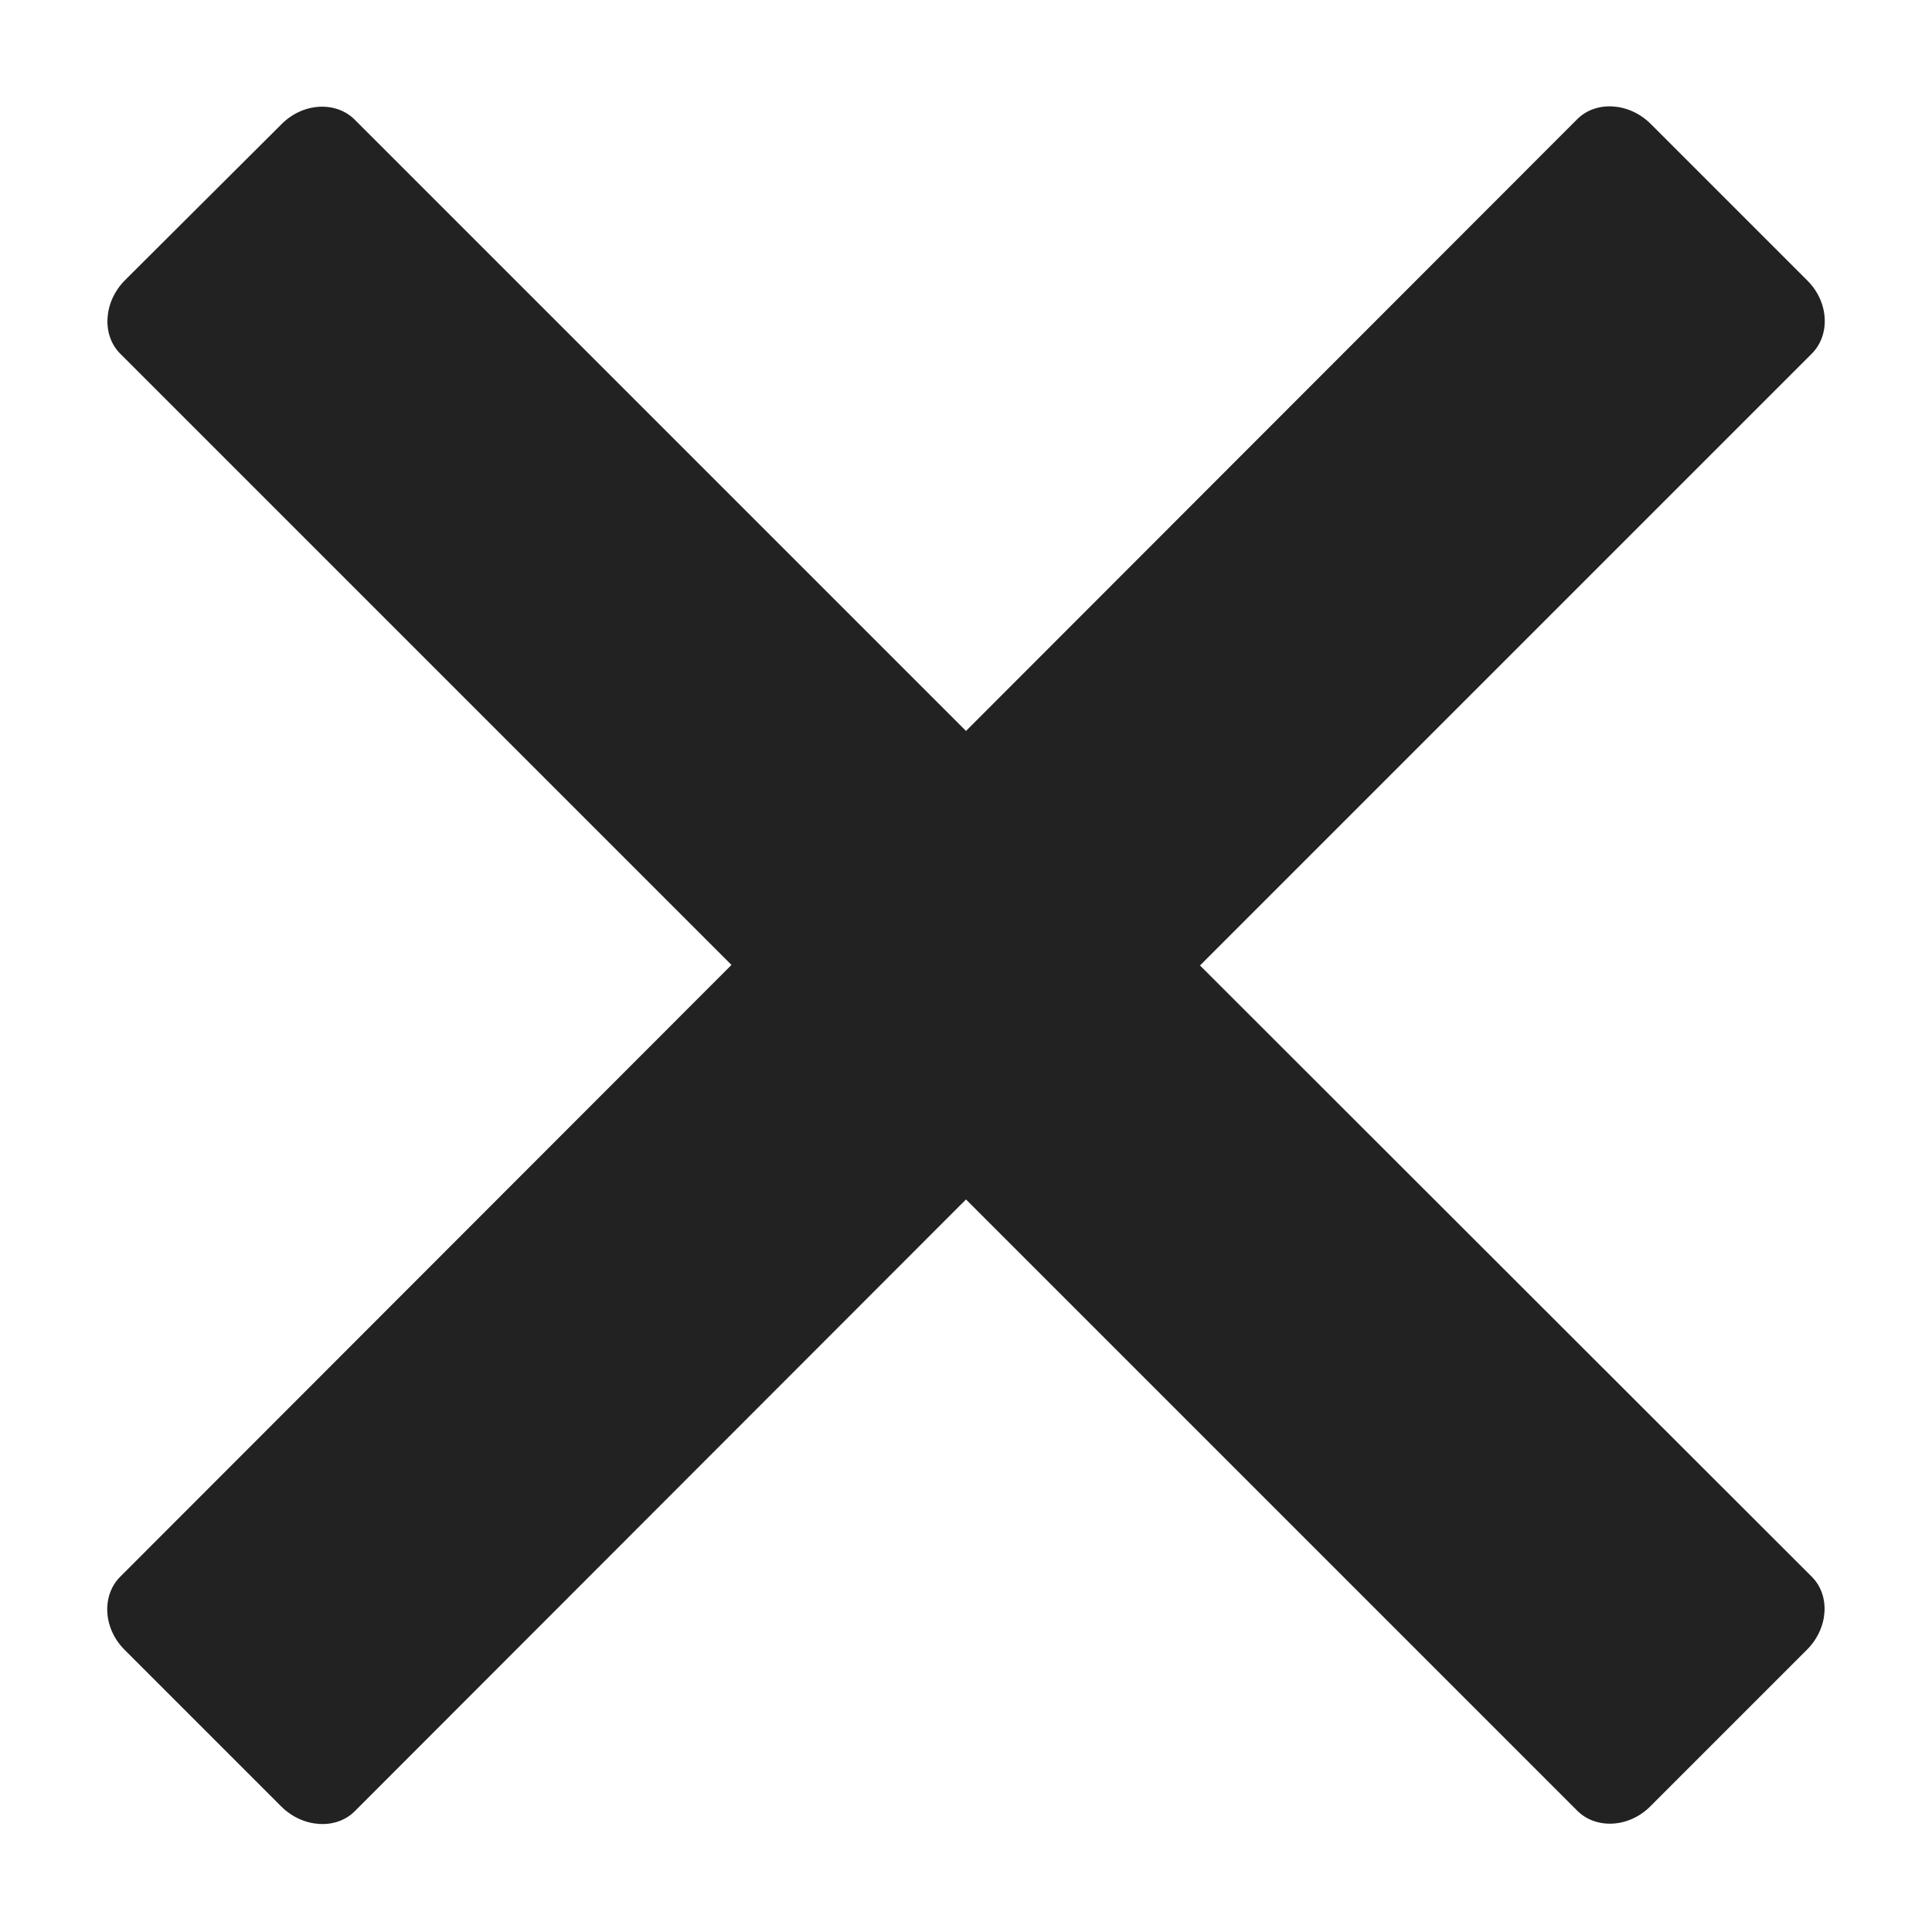
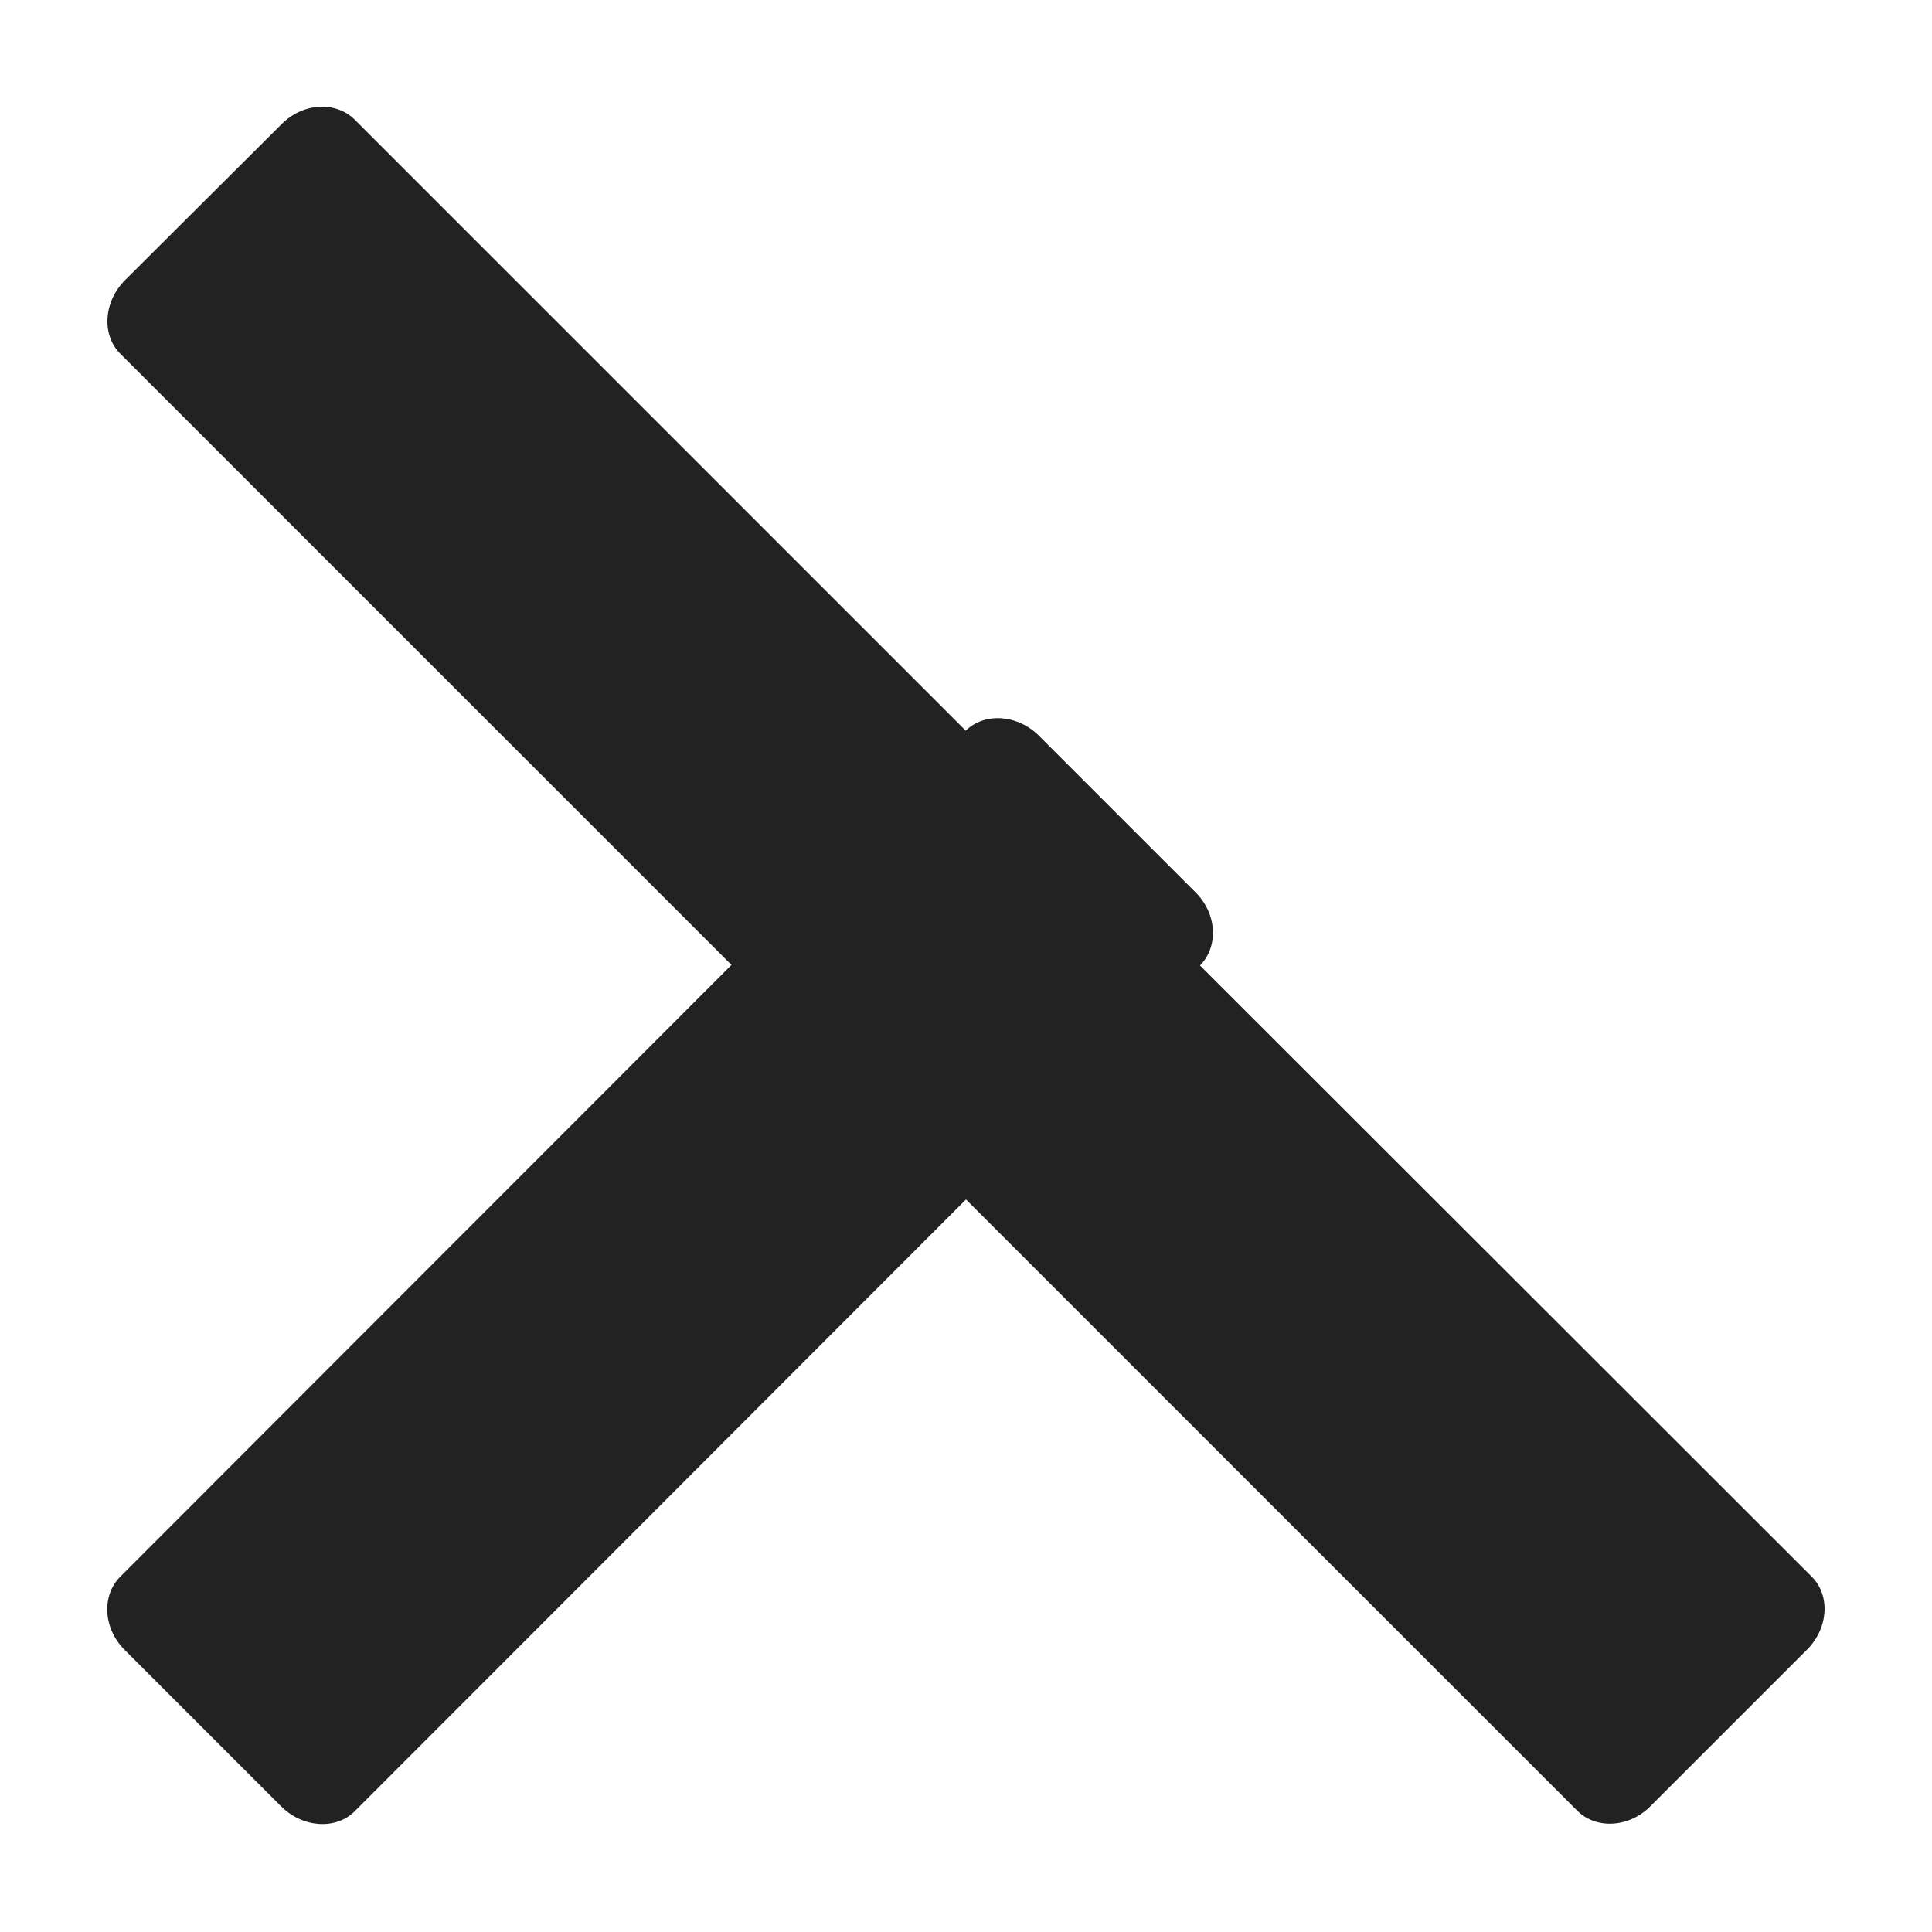
<svg xmlns="http://www.w3.org/2000/svg" version="1.1" id="レイヤー_1" x="0px" y="0px" viewBox="0 0 360 360" style="enable-background:new 0 0 360 360;" xml:space="preserve">
  <style type="text/css">
	.st0{fill-rule:evenodd;clip-rule:evenodd;fill:#222222;}
</style>
  <title>cross</title>
-   <path class="st0" d="M337.6,293.8L223.6,179.9L337.6,65.9c3.5-3.5,3.2-9.7-0.9-13.7l-29.1-29.1c-4-4-10.2-4.4-13.7-0.9L180,136.2  L66.1,22.3c-3.5-3.5-9.7-3.2-13.7,0.9L23.3,52.2c-4,4-4.4,10.2-0.9,13.7l113.9,113.9L22.4,293.8c-3.5,3.5-3.2,9.7,0.9,13.7  l29.1,29.1c4,4,10.2,4.4,13.7,0.9L180,223.5l113.9,113.9c3.5,3.5,9.7,3.2,13.7-0.9l29.1-29.1C340.7,303.4,341.1,297.3,337.6,293.8z" />
+   <path class="st0" d="M337.6,293.8L223.6,179.9c3.5-3.5,3.2-9.7-0.9-13.7l-29.1-29.1c-4-4-10.2-4.4-13.7-0.9L180,136.2  L66.1,22.3c-3.5-3.5-9.7-3.2-13.7,0.9L23.3,52.2c-4,4-4.4,10.2-0.9,13.7l113.9,113.9L22.4,293.8c-3.5,3.5-3.2,9.7,0.9,13.7  l29.1,29.1c4,4,10.2,4.4,13.7,0.9L180,223.5l113.9,113.9c3.5,3.5,9.7,3.2,13.7-0.9l29.1-29.1C340.7,303.4,341.1,297.3,337.6,293.8z" />
</svg>